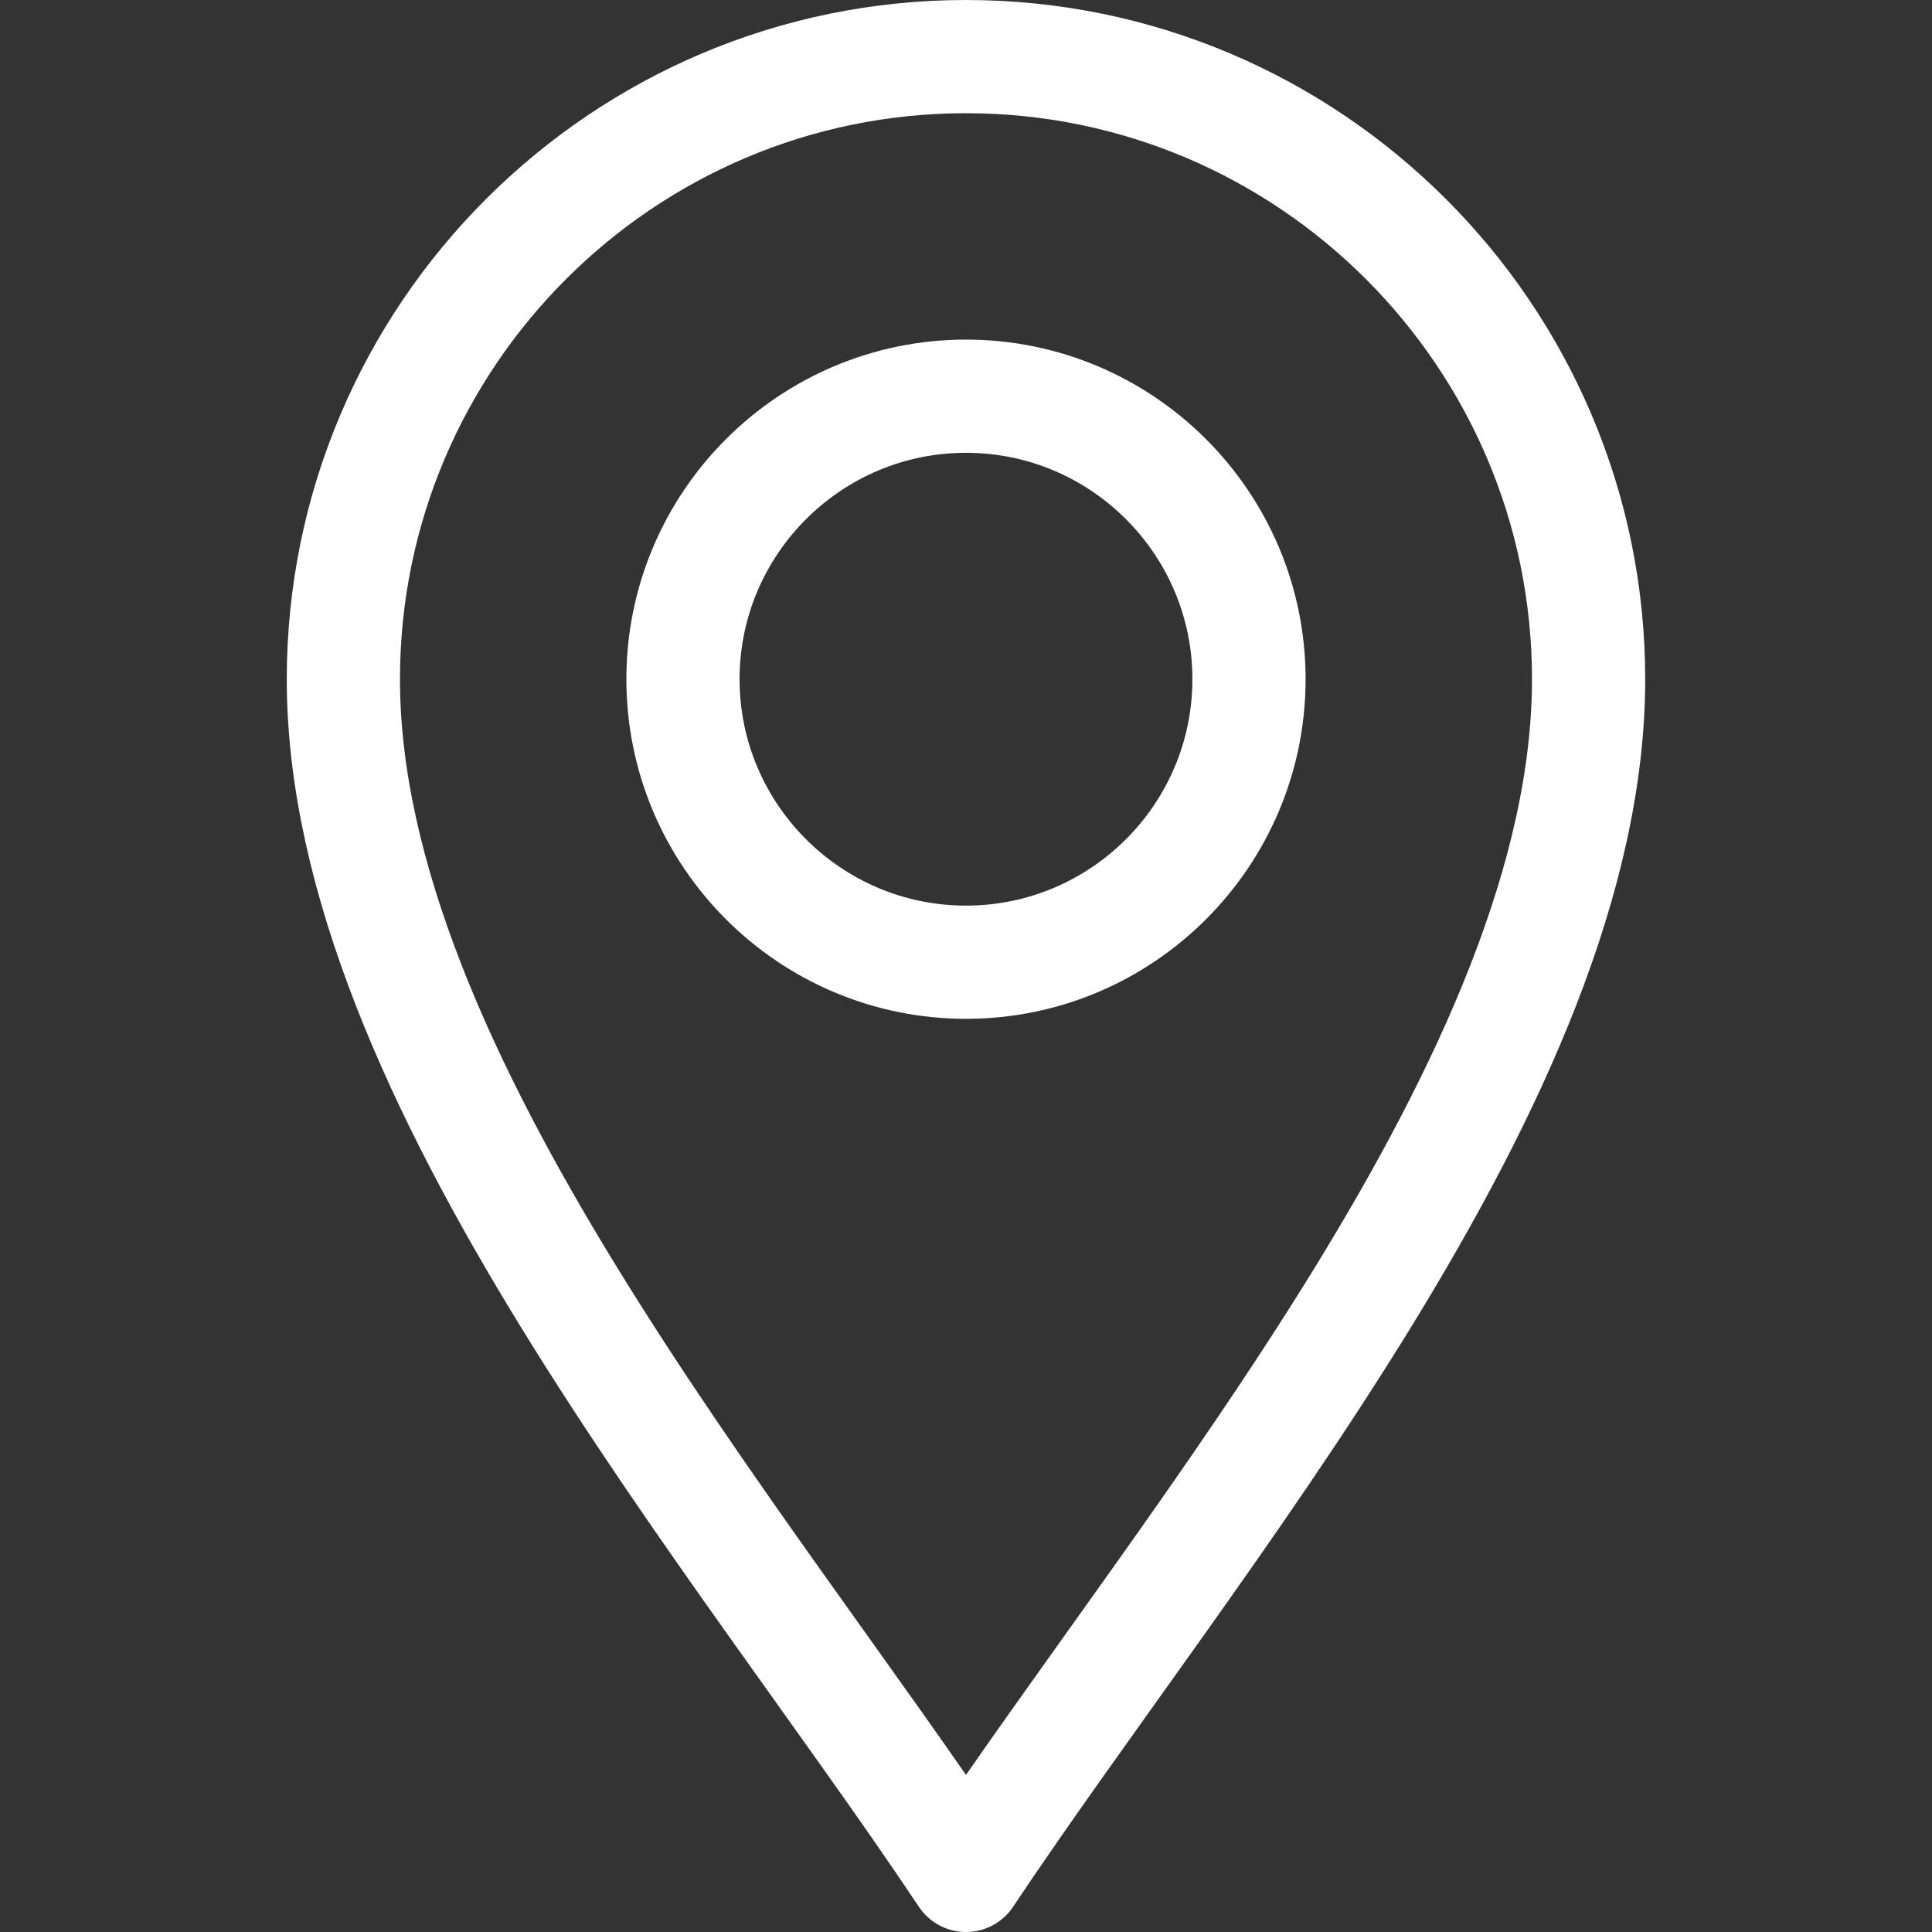
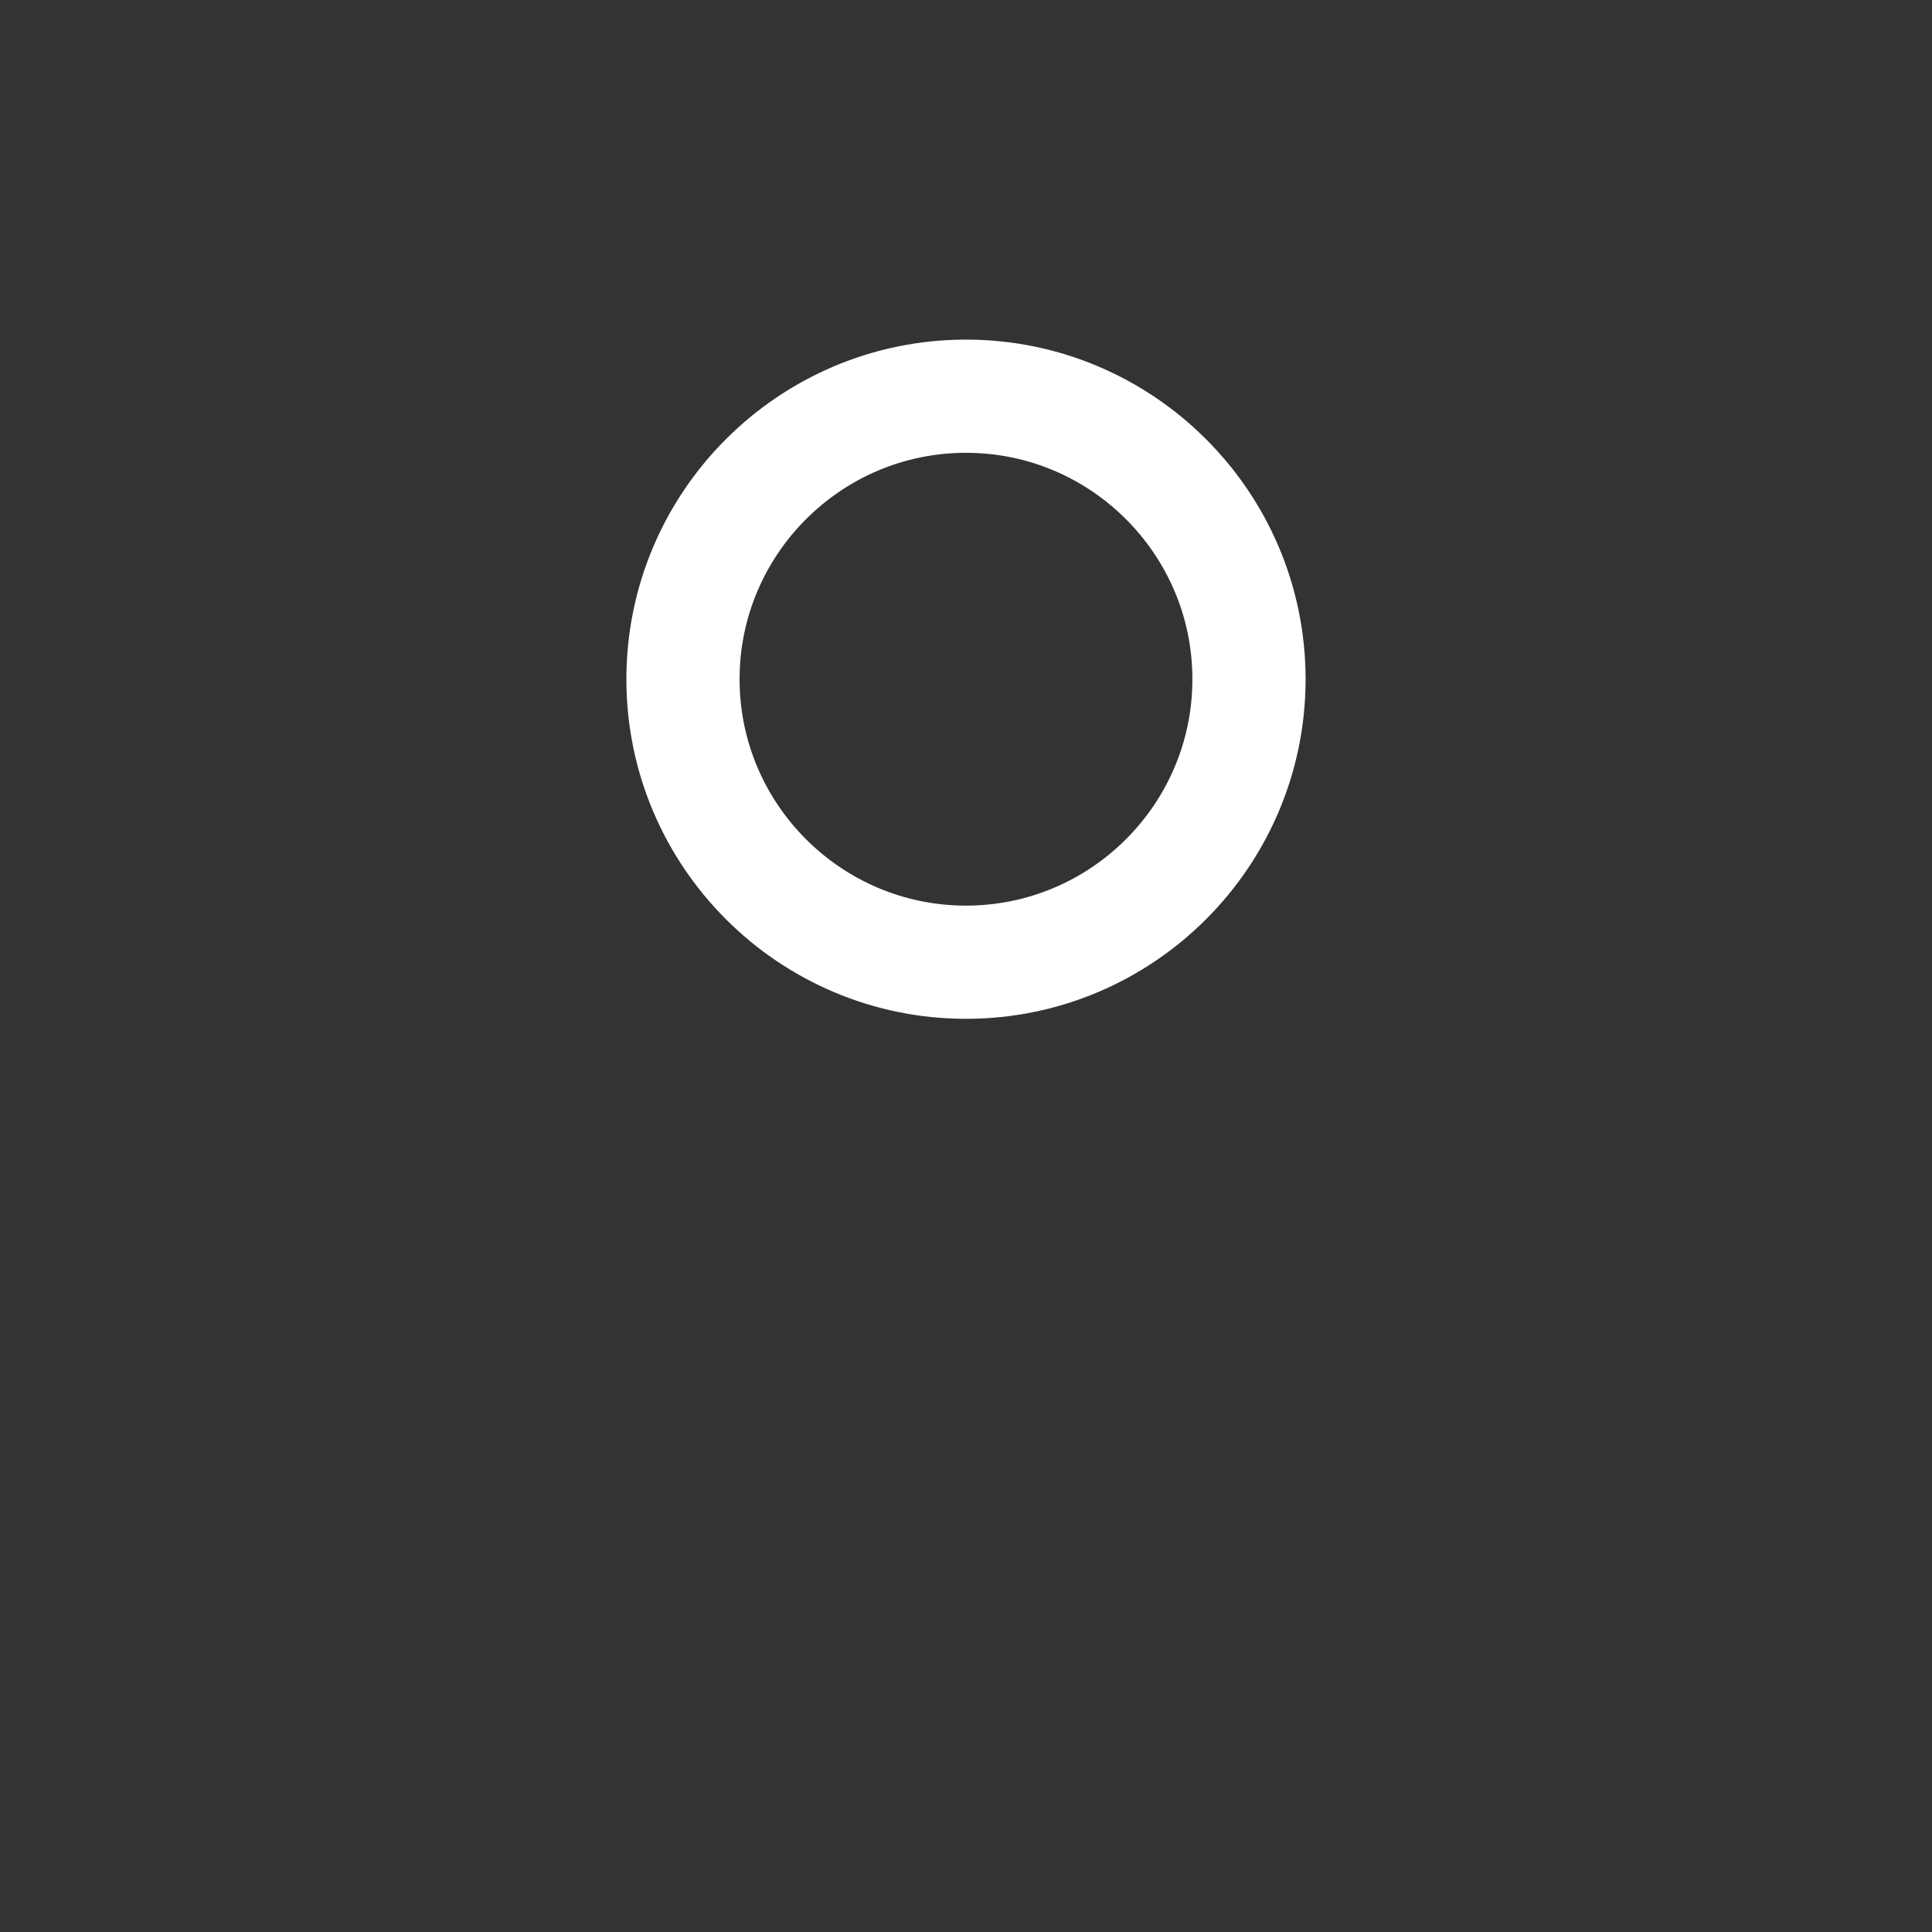
<svg xmlns="http://www.w3.org/2000/svg" id="svg2499" viewBox="0 0 682.67 682.67">
  <rect x="0" y="0" width="682.67" height="682.67" fill="#333333" stroke="none" />
  <g id="g2505">
    <g id="g2507">
      <g id="g2509">
        <g id="g2515">
-           <path id="path2517" d="m341.33,662.67c-80-120-220-282.67-220-422.67,0-121.31,98.69-220,220-220s220,98.69,220,220c0,140-140,302.67-220,422.67Z" style="fill:none; stroke:#fff; stroke-linecap:round; stroke-linejoin:round; stroke-width:40px;" />
-         </g>
+           </g>
        <g id="g2519">
          <path id="path2521" d="m341.33,340c-55.14,0-100-44.86-100-100s44.86-100,100-100,100,44.86,100,100-44.86,100-100,100Z" style="fill:none; stroke:#fff; stroke-linecap:round; stroke-linejoin:round; stroke-width:40px;" />
        </g>
      </g>
    </g>
  </g>
</svg>